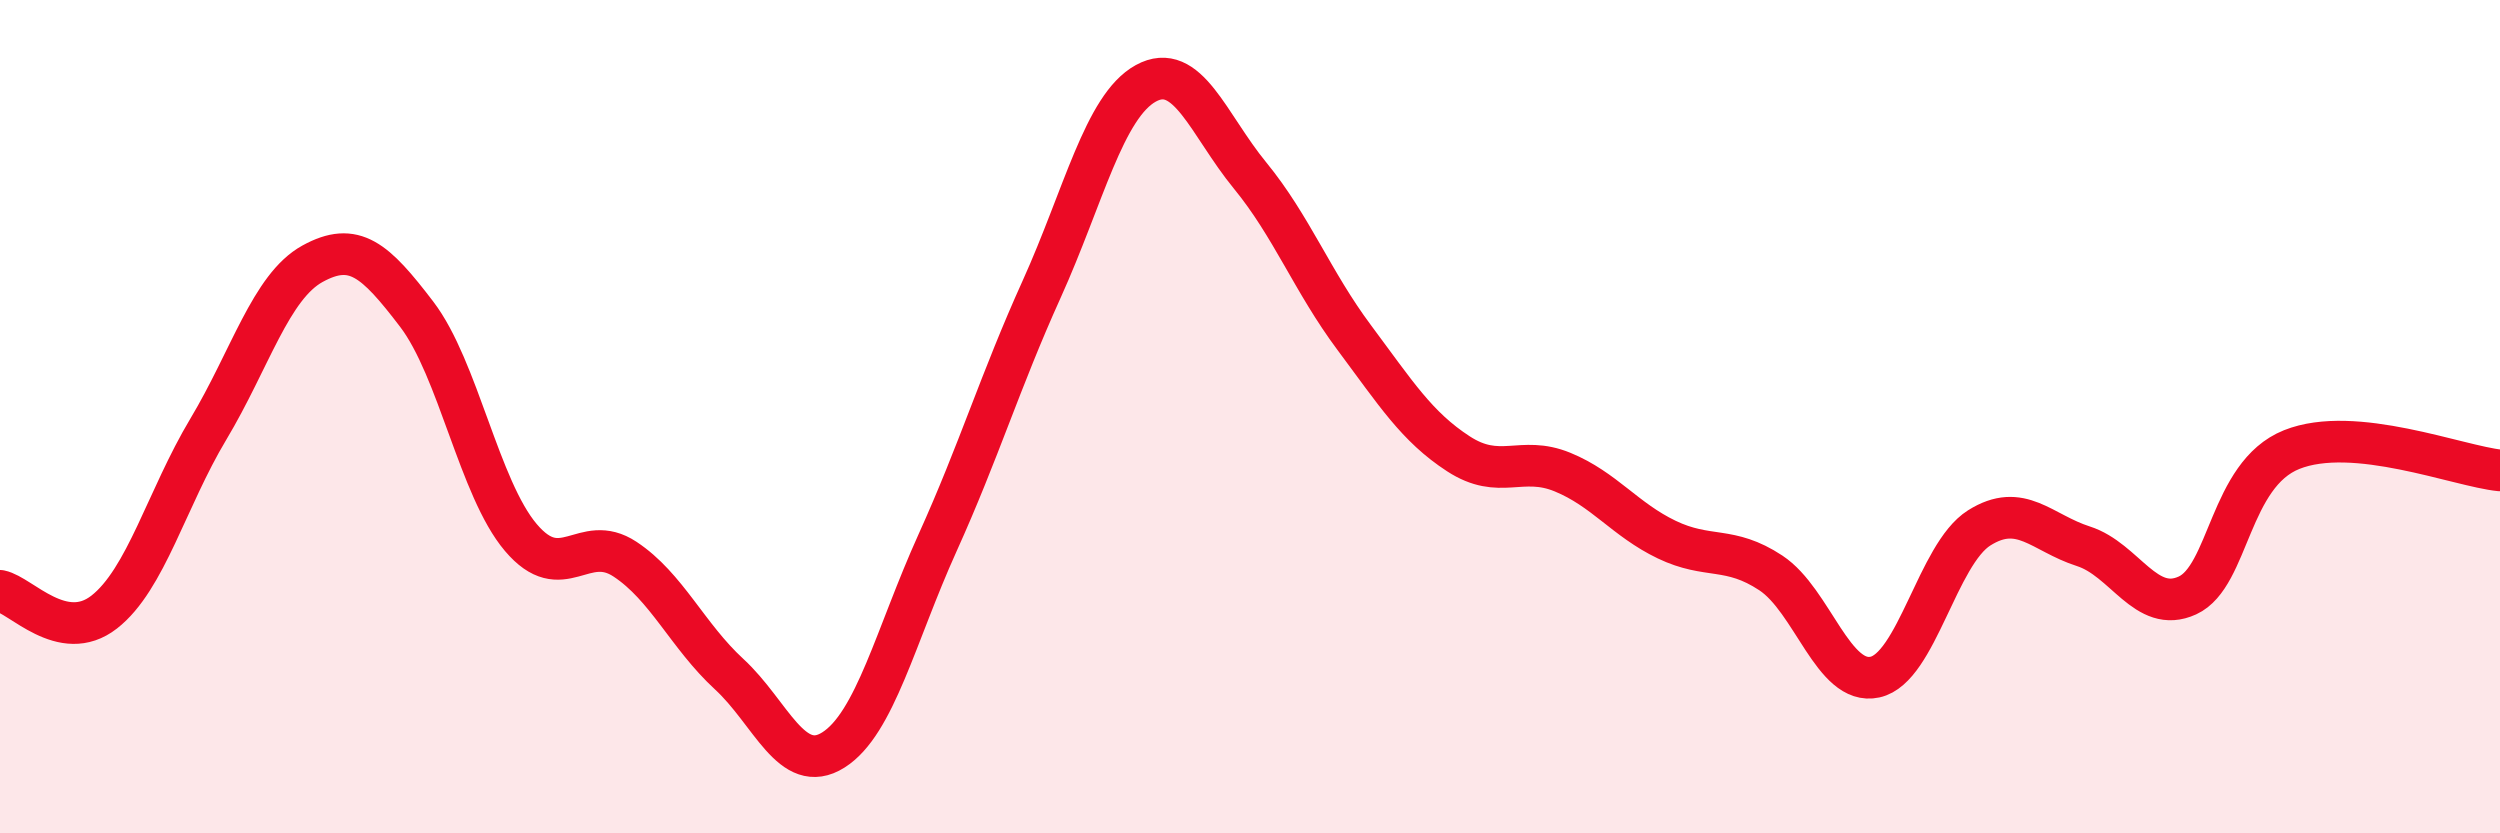
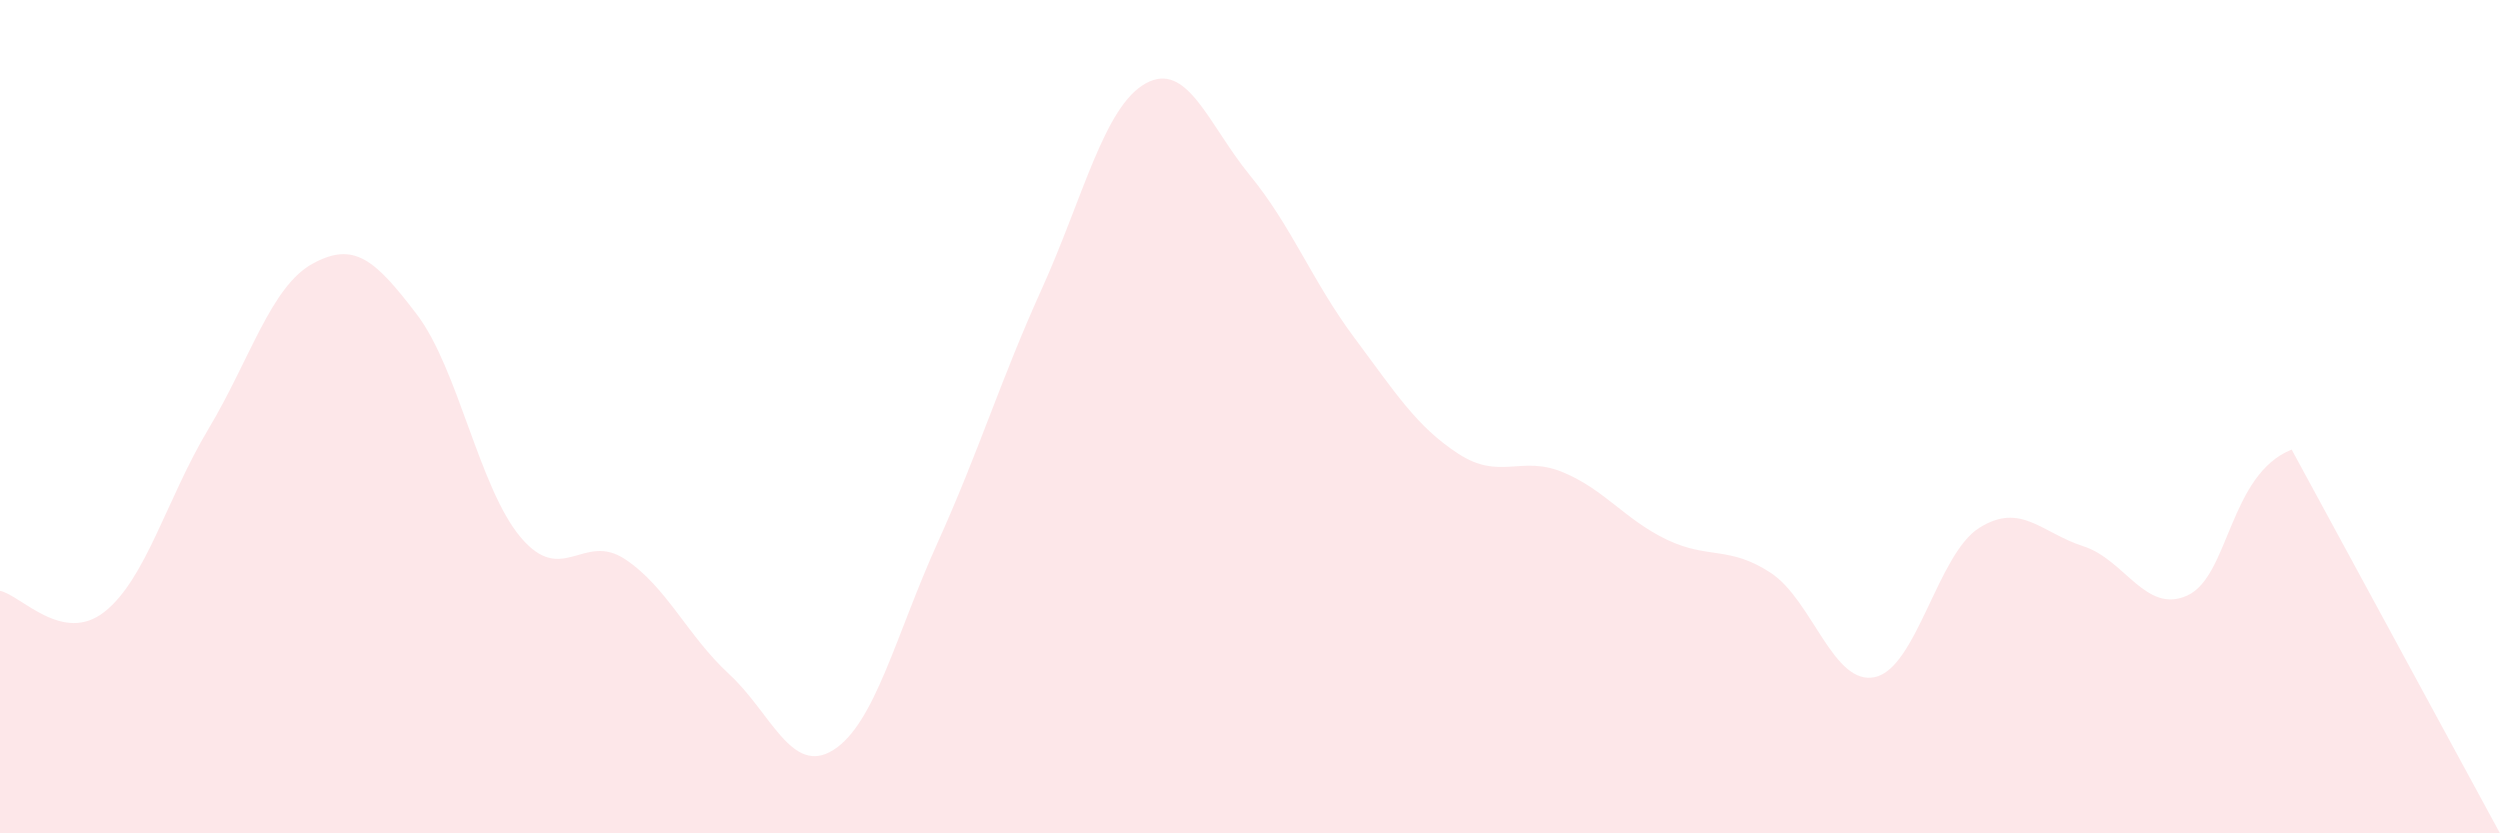
<svg xmlns="http://www.w3.org/2000/svg" width="60" height="20" viewBox="0 0 60 20">
-   <path d="M 0,14.18 C 0.5,14.28 1.5,15.47 2.5,14.69 C 3.5,13.91 4,11.97 5,10.3 C 6,8.63 6.5,6.88 7.5,6.33 C 8.5,5.78 9,6.23 10,7.54 C 11,8.85 11.5,11.72 12.5,12.9 C 13.5,14.08 14,12.76 15,13.42 C 16,14.08 16.5,15.26 17.5,16.18 C 18.5,17.1 19,18.63 20,18 C 21,17.37 21.5,15.24 22.5,13.03 C 23.5,10.82 24,9.15 25,6.94 C 26,4.73 26.5,2.55 27.5,2 C 28.5,1.45 29,2.99 30,4.21 C 31,5.43 31.5,6.76 32.5,8.1 C 33.5,9.44 34,10.24 35,10.89 C 36,11.54 36.5,10.92 37.5,11.33 C 38.5,11.74 39,12.47 40,12.95 C 41,13.43 41.5,13.09 42.5,13.75 C 43.5,14.41 44,16.47 45,16.25 C 46,16.03 46.5,13.3 47.5,12.67 C 48.5,12.04 49,12.79 50,13.11 C 51,13.43 51.5,14.75 52.5,14.29 C 53.5,13.83 53.5,11.39 55,10.79 C 56.5,10.19 59,11.19 60,11.29L60 20L0 20Z" fill="#EB0A25" opacity="0.1" stroke-linecap="round" stroke-linejoin="round" />
-   <path d="M 0,14.18 C 0.5,14.28 1.5,15.47 2.5,14.69 C 3.5,13.91 4,11.97 5,10.3 C 6,8.63 6.5,6.88 7.5,6.33 C 8.5,5.78 9,6.23 10,7.54 C 11,8.85 11.5,11.72 12.5,12.9 C 13.5,14.08 14,12.76 15,13.42 C 16,14.08 16.5,15.26 17.5,16.18 C 18.5,17.1 19,18.63 20,18 C 21,17.37 21.5,15.24 22.5,13.03 C 23.5,10.82 24,9.15 25,6.94 C 26,4.73 26.5,2.55 27.5,2 C 28.5,1.45 29,2.99 30,4.21 C 31,5.43 31.5,6.76 32.5,8.1 C 33.5,9.44 34,10.24 35,10.89 C 36,11.54 36.5,10.92 37.5,11.33 C 38.5,11.74 39,12.47 40,12.95 C 41,13.43 41.5,13.09 42.5,13.75 C 43.5,14.41 44,16.47 45,16.25 C 46,16.03 46.5,13.3 47.5,12.67 C 48.5,12.04 49,12.79 50,13.11 C 51,13.43 51.5,14.75 52.5,14.29 C 53.5,13.83 53.5,11.39 55,10.79 C 56.5,10.19 59,11.19 60,11.29" stroke="#EB0A25" stroke-width="1" fill="none" stroke-linecap="round" stroke-linejoin="round" />
+   <path d="M 0,14.18 C 0.5,14.28 1.5,15.47 2.5,14.69 C 3.5,13.91 4,11.97 5,10.3 C 6,8.63 6.5,6.88 7.5,6.33 C 8.5,5.78 9,6.23 10,7.54 C 11,8.85 11.5,11.72 12.5,12.9 C 13.5,14.08 14,12.76 15,13.42 C 16,14.08 16.5,15.26 17.5,16.18 C 18.5,17.1 19,18.63 20,18 C 21,17.37 21.5,15.24 22.5,13.03 C 23.5,10.82 24,9.15 25,6.94 C 26,4.73 26.5,2.55 27.5,2 C 28.5,1.45 29,2.99 30,4.21 C 31,5.43 31.5,6.76 32.5,8.1 C 33.5,9.44 34,10.24 35,10.89 C 36,11.54 36.5,10.92 37.5,11.33 C 38.5,11.74 39,12.47 40,12.95 C 41,13.43 41.5,13.09 42.5,13.75 C 43.5,14.41 44,16.47 45,16.25 C 46,16.03 46.5,13.3 47.5,12.67 C 48.5,12.04 49,12.79 50,13.11 C 51,13.43 51.5,14.75 52.5,14.29 C 53.5,13.83 53.5,11.39 55,10.79 L60 20L0 20Z" fill="#EB0A25" opacity="0.1" stroke-linecap="round" stroke-linejoin="round" />
</svg>